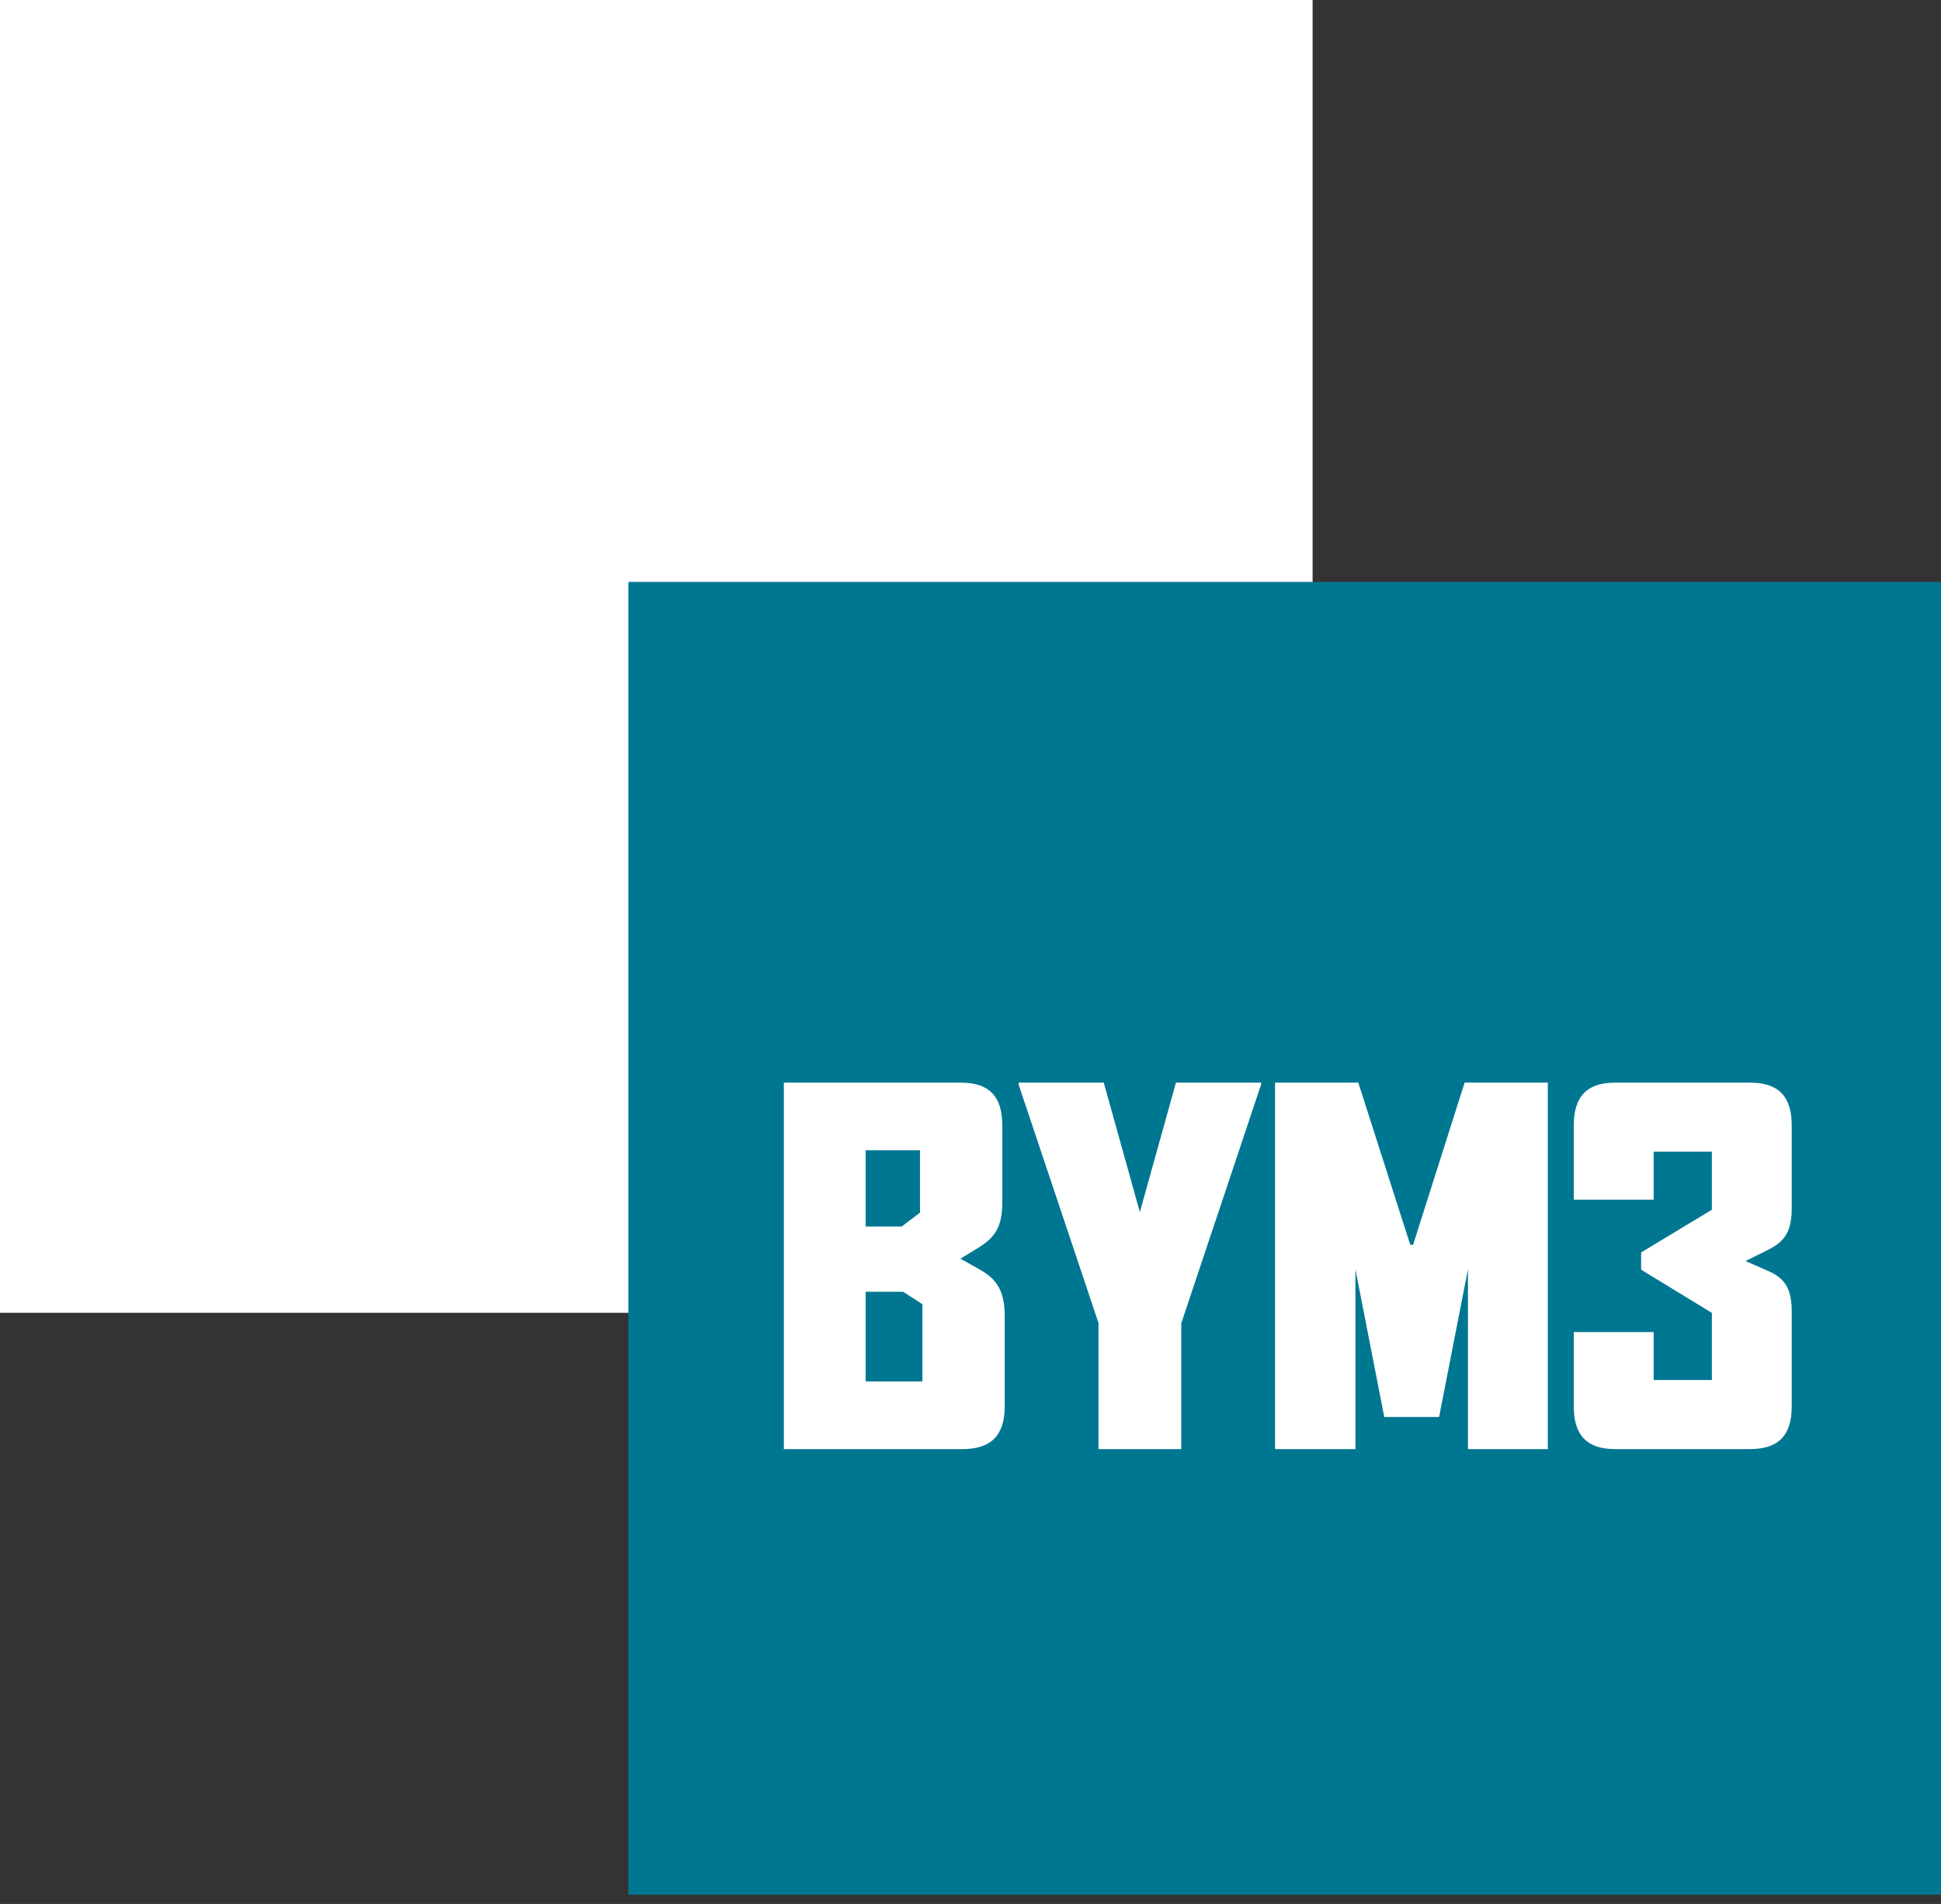
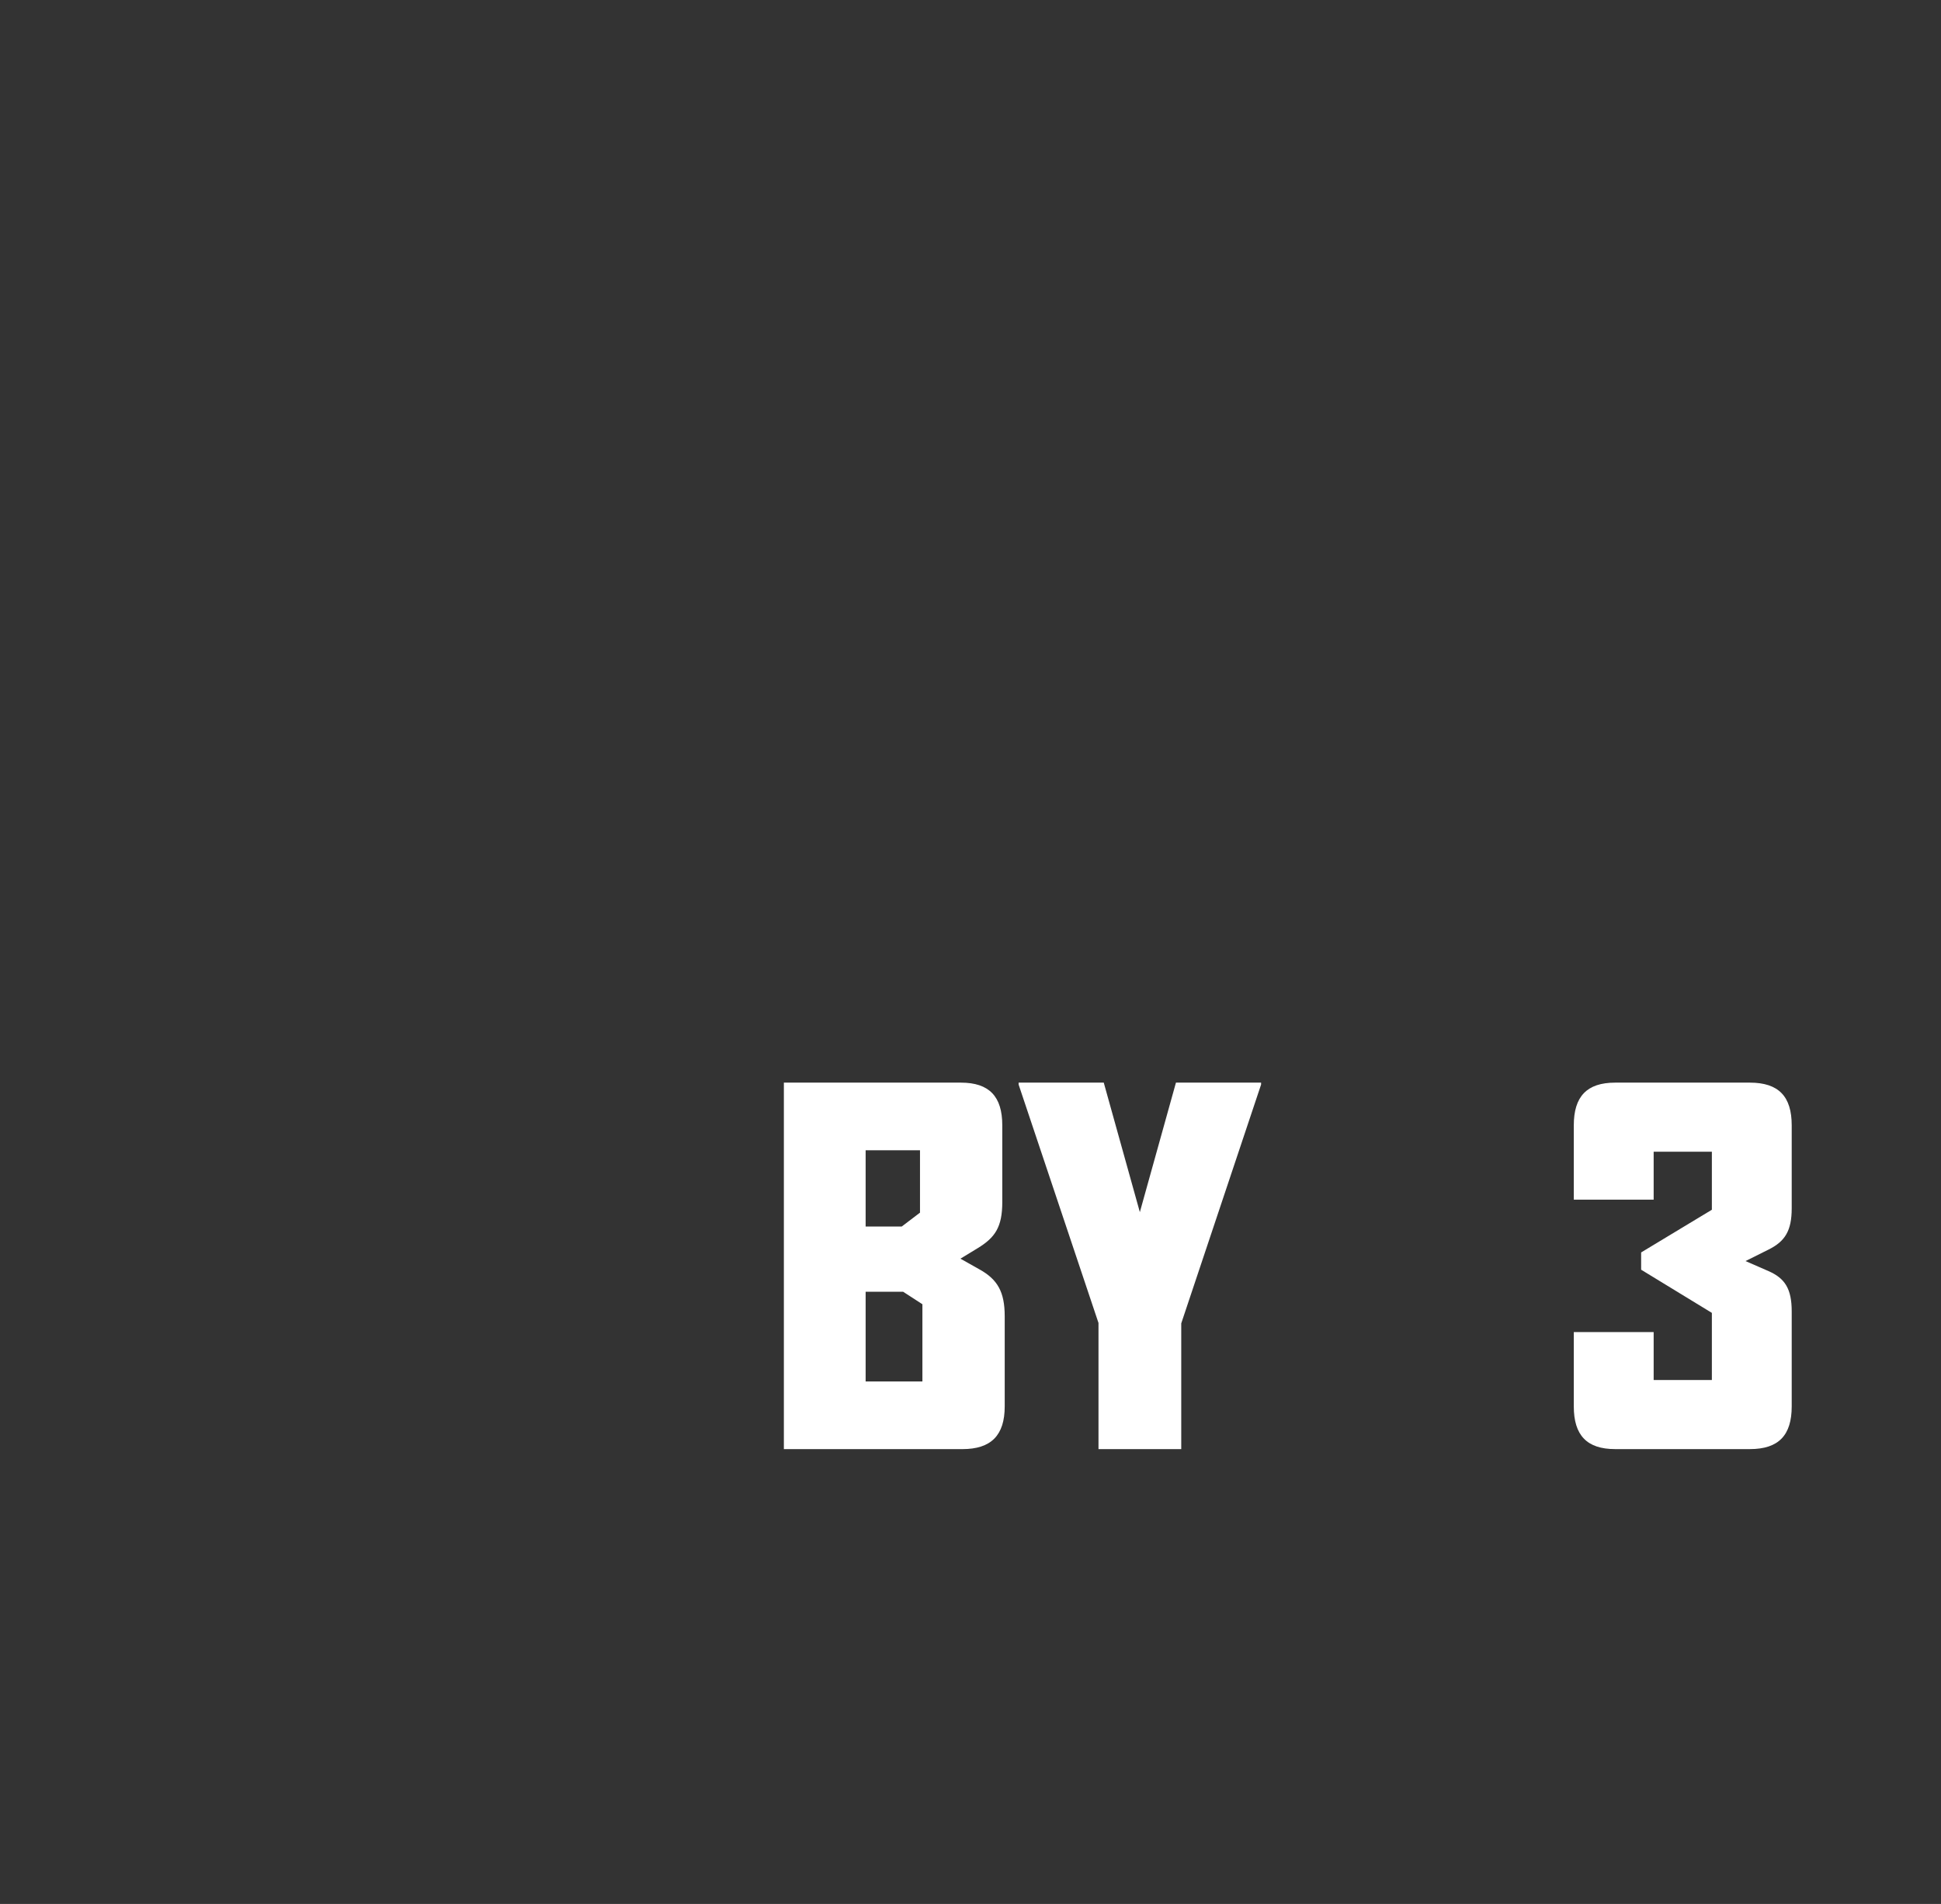
<svg xmlns="http://www.w3.org/2000/svg" width="104" height="102" viewBox="0 0 104 102" fill="none">
  <rect x="0" y="0" width="104" height="102" fill="#333333" stroke="none" />
-   <path d="M70.33 0H0V70.33H70.33V0Z" fill="white" />
-   <path d="M104 31.174H33.67V101.504H104V31.174Z" fill="#007791" />
  <path d="M51.563 77.633H42V58H51.486C53.007 58 53.703 58.745 53.703 60.287V64.399C53.703 65.736 53.317 66.301 52.389 66.866L51.461 67.431L52.466 67.997C53.446 68.537 53.833 69.204 53.833 70.515V75.346C53.833 76.888 53.111 77.634 51.564 77.634L51.563 77.633ZM49.294 61.624H46.381V65.709H48.315L49.294 64.965V61.624ZM49.423 69.872L48.392 69.204H46.381V74.01H49.423V69.872Z" fill="white" />
  <path d="M63.292 70.9V77.633H58.858V70.875L54.578 58.103V58H59.14L61.074 64.938L63.008 58H67.57V58.103L63.291 70.9H63.292Z" fill="white" />
-   <path d="M78.654 77.633V67.997L77.108 75.911H74.17L72.624 67.997V77.633H68.319V58H72.778L75.562 66.685H75.716L78.474 58H82.933V77.633H78.653H78.654Z" fill="white" />
  <path d="M93.759 77.633H86.541C85.021 77.633 84.325 76.888 84.325 75.345V71.363H88.604V73.932H91.723V70.335L87.933 68.022V67.097L91.723 64.81V61.7H88.604V64.27H84.325V60.287C84.325 58.746 85.021 58 86.541 58H93.759C95.305 58 96.001 58.745 96.001 60.287V64.732C96.001 65.94 95.64 66.505 94.763 66.942L93.526 67.559L94.763 68.099C95.64 68.484 96.001 69.049 96.001 70.257V75.345C96.001 76.887 95.305 77.633 93.759 77.633Z" fill="white" />
</svg>